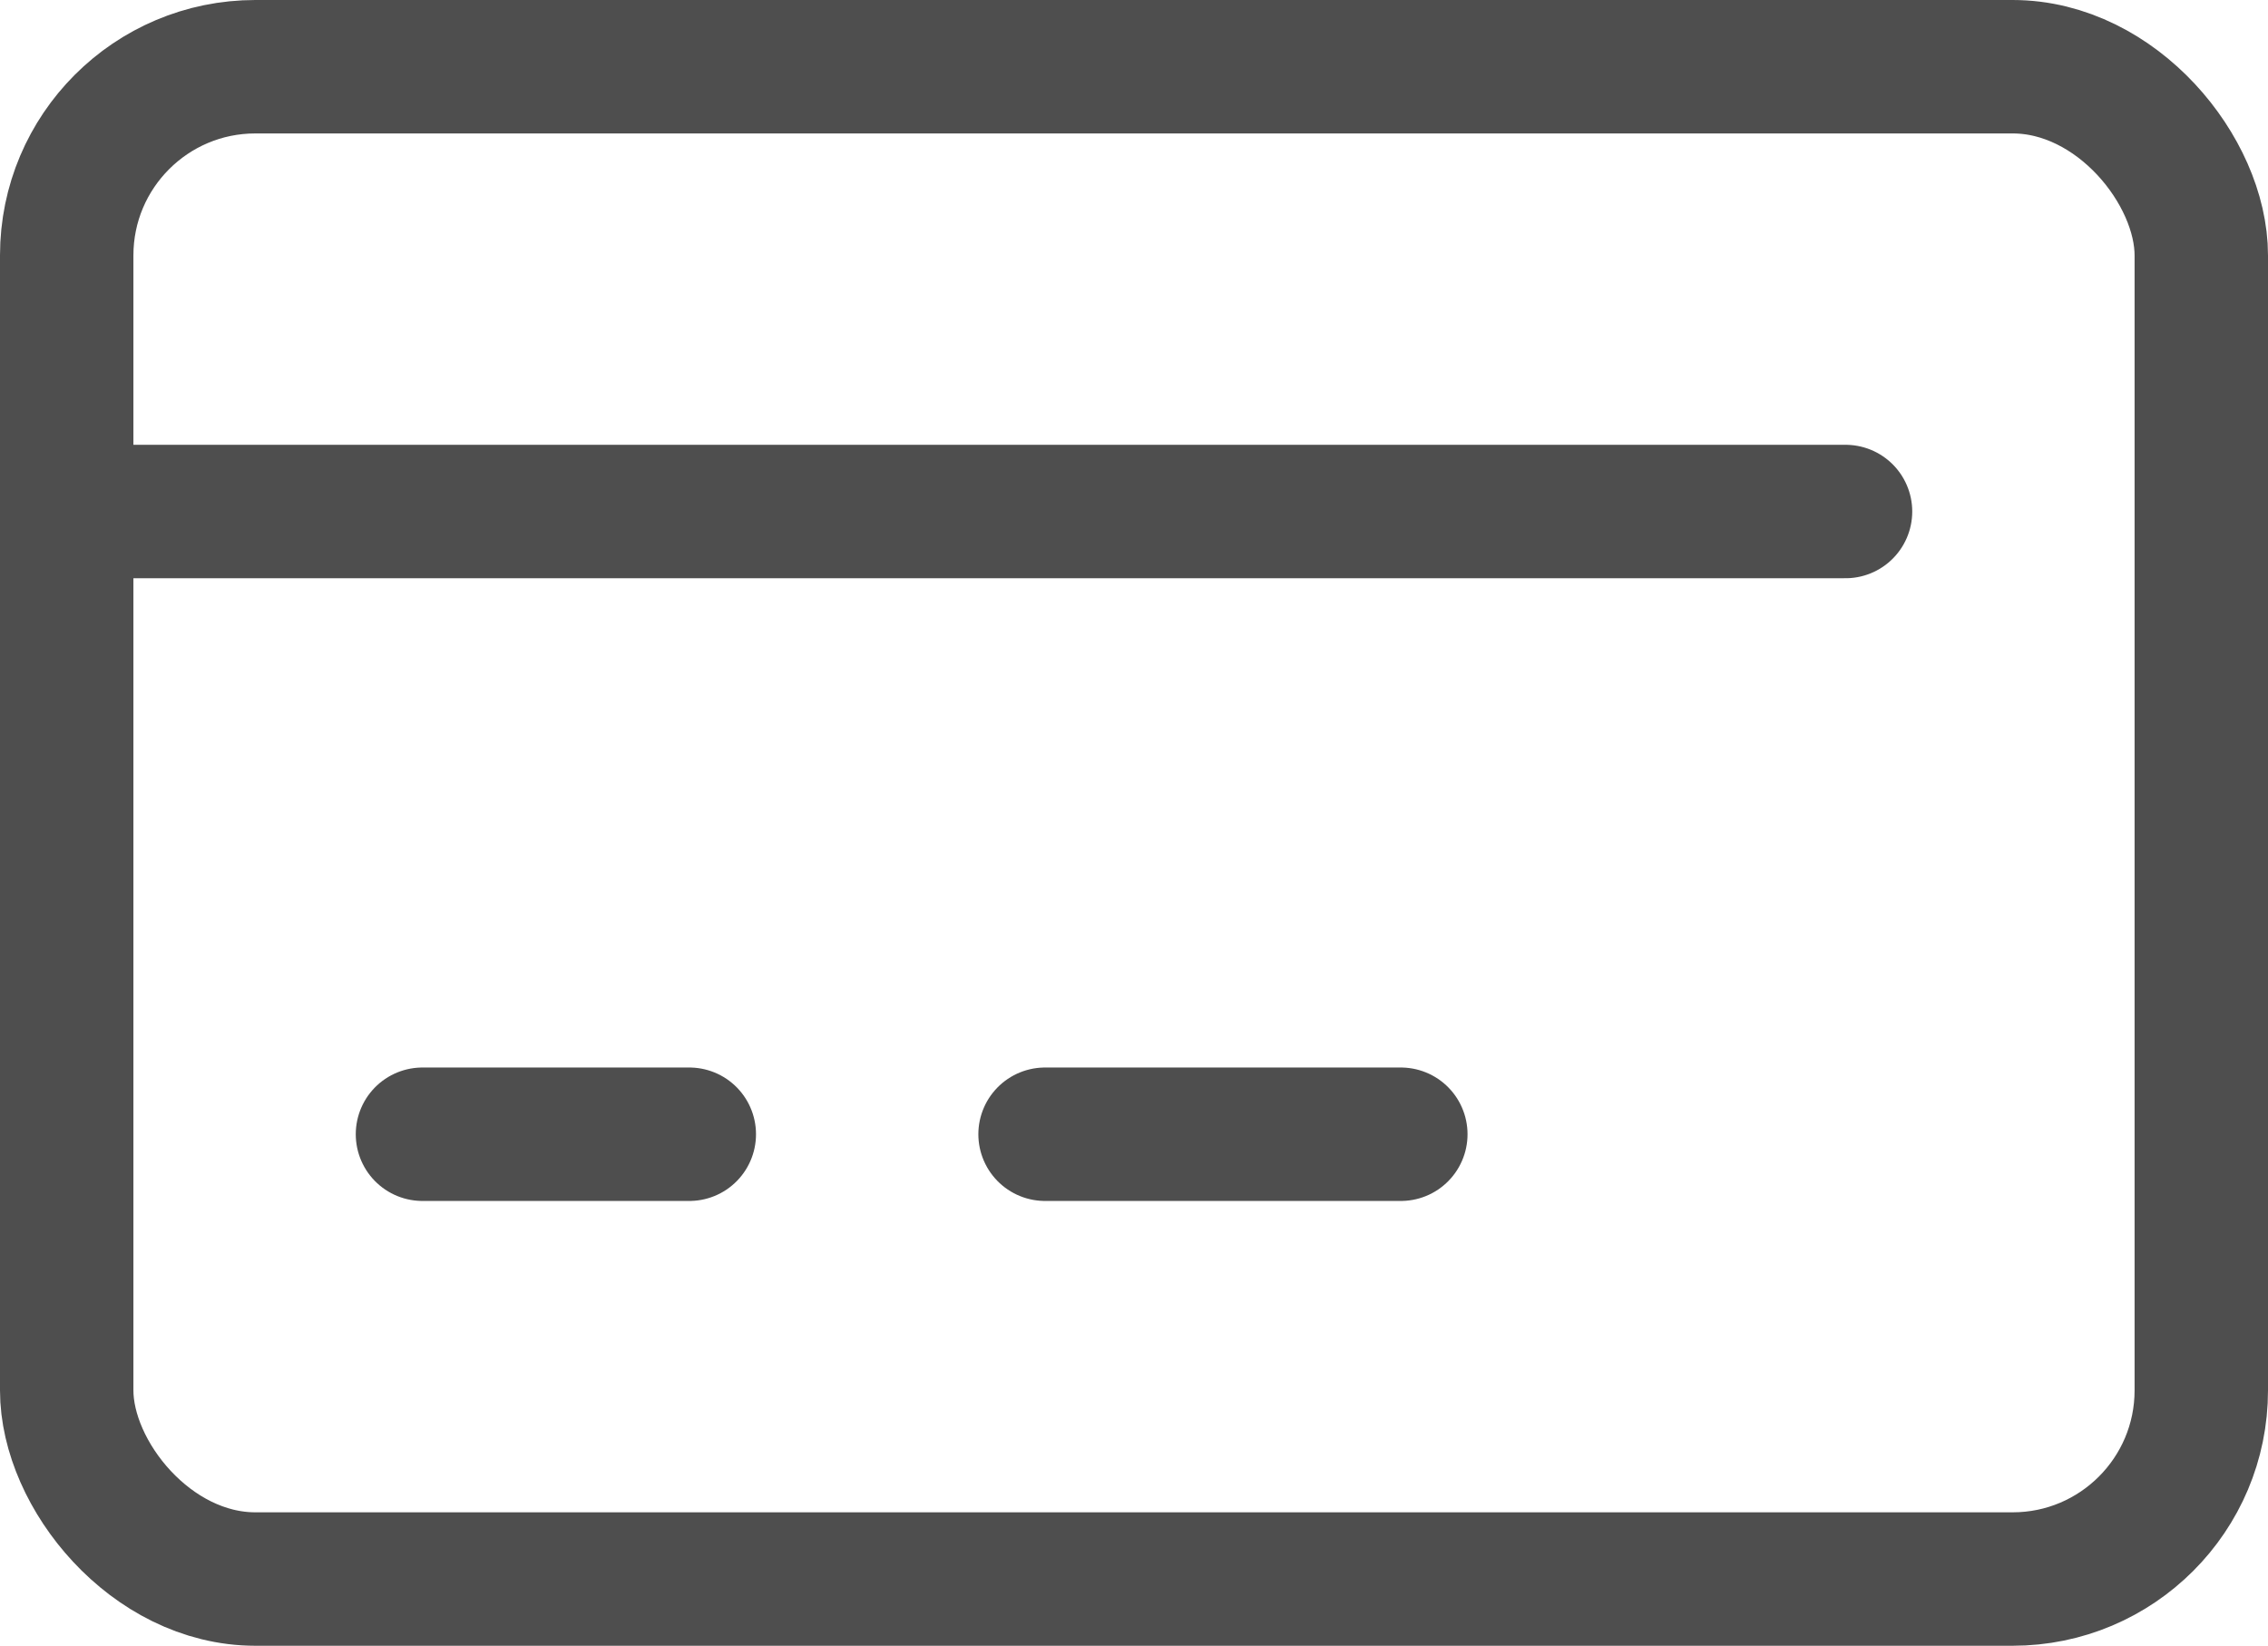
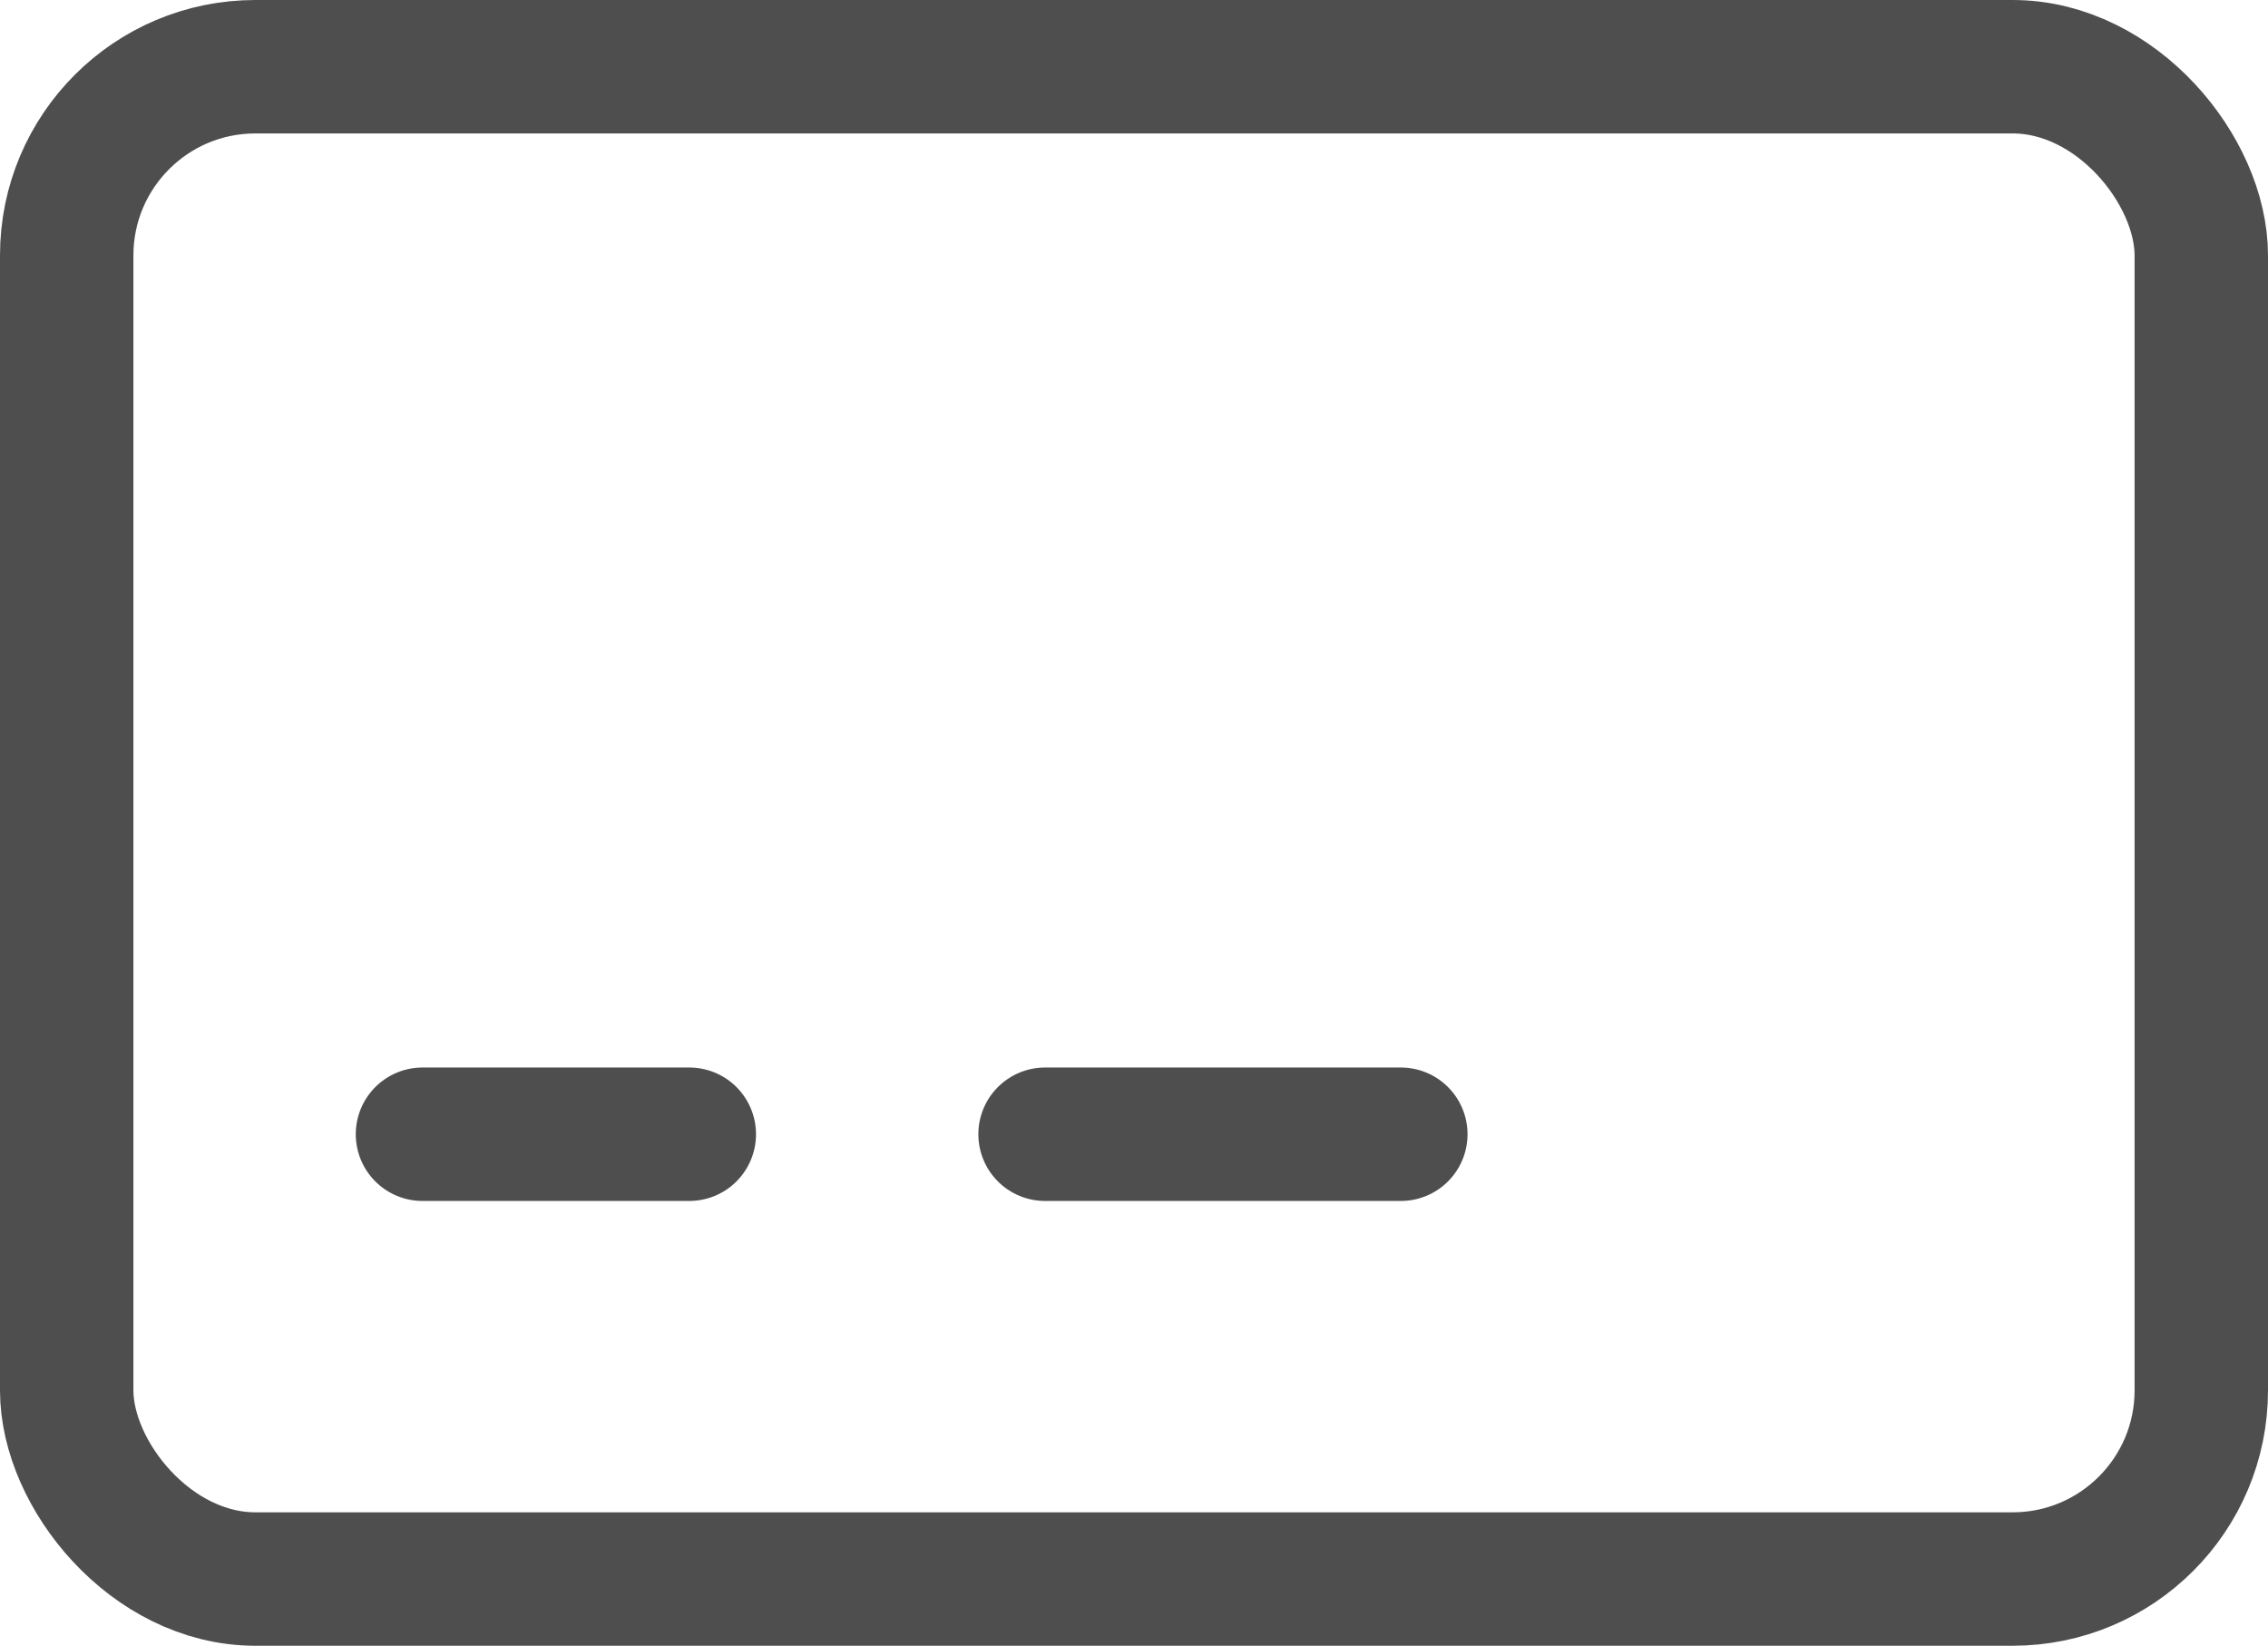
<svg xmlns="http://www.w3.org/2000/svg" width="25.5" height="18.5" viewBox="0 0 25.5 18.5">
  <g id="icon_tab05_no" transform="translate(-10.25 -14.981)">
    <rect id="矩形_16267" data-name="矩形 16267" width="24" height="17" rx="2.121" transform="translate(11 15.731)" fill="none" stroke="#4e4e4e" stroke-linecap="round" stroke-linejoin="round" stroke-width="1.5" />
-     <line id="直线_352" data-name="直线 352" x2="20" transform="translate(11 20.731)" fill="none" stroke="#4e4e4e" stroke-linecap="round" stroke-linejoin="round" stroke-width="1.5" />
    <line id="直线_353" data-name="直线 353" x2="3" transform="translate(15 27.731)" fill="none" stroke="#4e4e4e" stroke-linecap="round" stroke-linejoin="round" stroke-width="1.5" />
    <line id="直线_354" data-name="直线 354" x2="4" transform="translate(22 27.731)" fill="none" stroke="#4e4e4e" stroke-linecap="round" stroke-linejoin="round" stroke-width="1.5" />
  </g>
</svg>